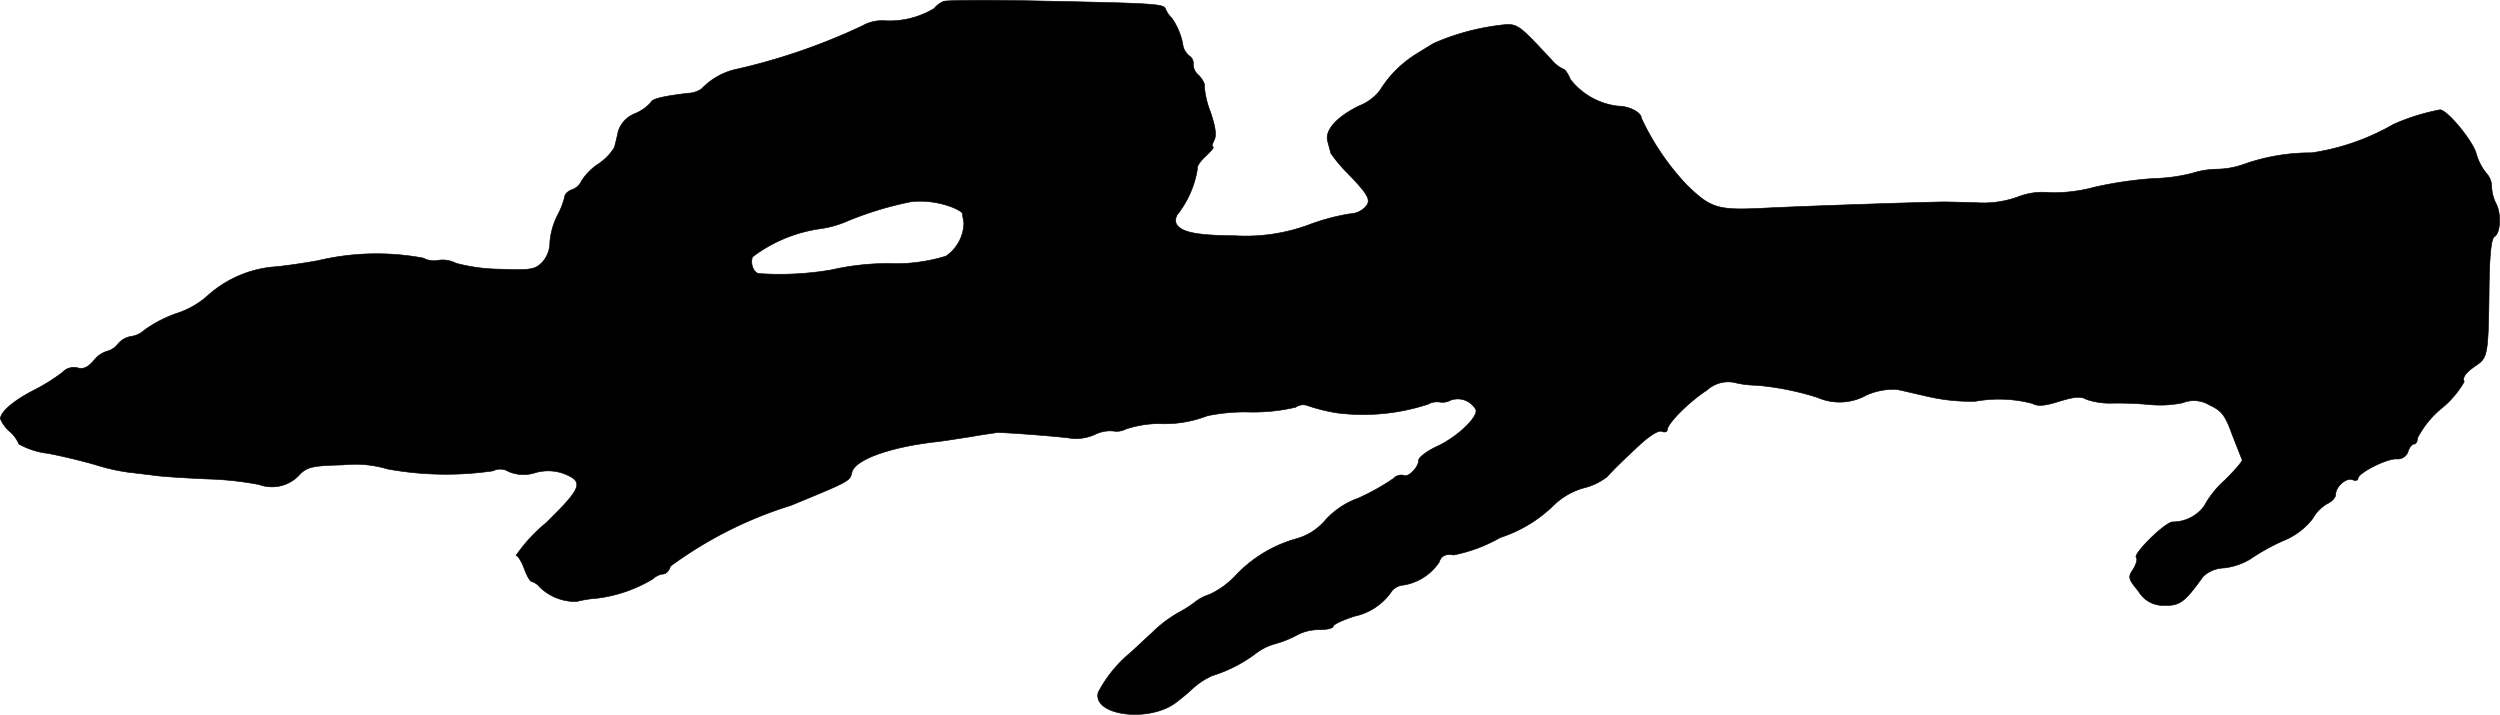
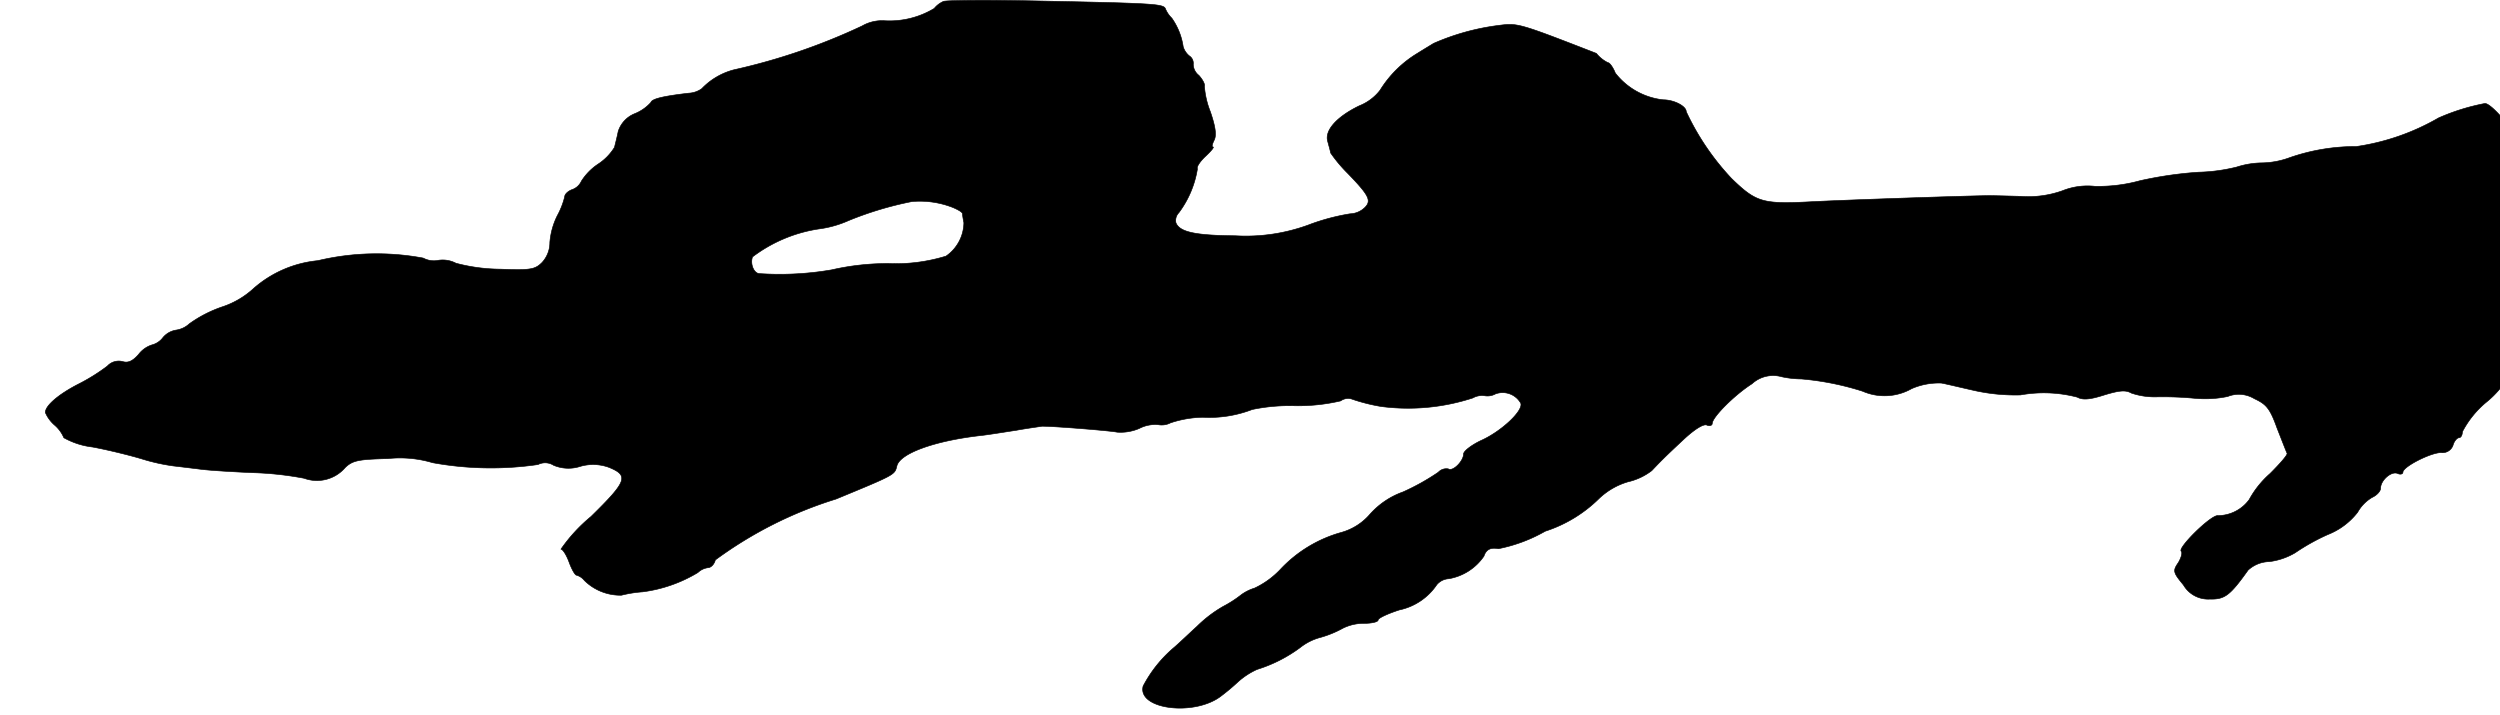
<svg xmlns="http://www.w3.org/2000/svg" version="1.1" width="14.387mm" height="4.113mm" viewBox="0 0 40.781 11.659">
  <defs>
    <style type="text/css">
      .a {
        stroke: #000;
        stroke-linecap: round;
        stroke-linejoin: round;
        stroke-width: 0.01px;
      }
    </style>
  </defs>
-   <path class="a" d="M15.39.023a.404.404,0,0,0-.151.115,1.411,1.411,0,0,1-.812.2.651.651,0,0,0-.363.085,10.003,10.003,0,0,1-2.09.715,1.112,1.112,0,0,0-.527.309.401.401,0,0,1-.212.073c-.412.048-.6.091-.618.151a.708.708,0,0,1-.26.182.464.464,0,0,0-.273.291c-.018.091-.048.206-.061.26a.879.879,0,0,1-.267.273.93.93,0,0,0-.273.279.259.259,0,0,1-.157.139c-.061.024-.115.073-.115.115a1.291,1.291,0,0,1-.121.309,1.189,1.189,0,0,0-.121.436.479.479,0,0,1-.127.327c-.115.115-.188.127-.678.109a2.915,2.915,0,0,1-.727-.097.465.465,0,0,0-.285-.048.366.366,0,0,1-.248-.036,4.144,4.144,0,0,0-1.72.042c-.23.042-.563.091-.733.103a1.856,1.856,0,0,0-1.048.454,1.403,1.403,0,0,1-.503.297,2.043,2.043,0,0,0-.545.279.401.401,0,0,1-.218.103.351.351,0,0,0-.212.121.327.327,0,0,1-.182.121.447.447,0,0,0-.218.157c-.097.109-.17.139-.254.115a.253.253,0,0,0-.254.073,3.085,3.085,0,0,1-.466.291c-.321.164-.545.351-.545.466a.566.566,0,0,0,.151.206.566.566,0,0,1,.151.206,1.248,1.248,0,0,0,.466.151c.26.048.624.139.806.194a3.172,3.172,0,0,0,.515.115c.103.012.303.036.454.055s.533.042.848.055a5.256,5.256,0,0,1,.83.091.608.608,0,0,0,.672-.176c.121-.115.218-.133.697-.145a1.856,1.856,0,0,1,.727.067,5.302,5.302,0,0,0,1.72.03.257.257,0,0,1,.254.012.623.623,0,0,0,.436.018.751.751,0,0,1,.472.018c.321.133.291.224-.297.8a2.636,2.636,0,0,0-.491.533c.03,0,.091.097.133.212s.097.212.121.212a.253.253,0,0,1,.127.085.836.836,0,0,0,.606.242,1.969,1.969,0,0,1,.345-.055,2.313,2.313,0,0,0,.902-.315.293.293,0,0,1,.164-.079c.048,0,.103-.055.121-.127a6.62,6.62,0,0,1,1.968-.993c.969-.4.957-.394.993-.539.048-.206.618-.412,1.369-.497.115-.012.376-.055.575-.085.2-.036.394-.061.424-.067.2,0,1.114.073,1.224.097a.772.772,0,0,0,.363-.061.564.564,0,0,1,.309-.061.312.312,0,0,0,.2-.03,1.766,1.766,0,0,1,.527-.091,1.941,1.941,0,0,0,.806-.127,3,3,0,0,1,.697-.061,3.053,3.053,0,0,0,.745-.079.207.207,0,0,1,.2-.024,2.97,2.97,0,0,0,.46.115,3.399,3.399,0,0,0,1.496-.139.304.304,0,0,1,.194-.036.272.272,0,0,0,.176-.03.339.339,0,0,1,.412.151c.048.121-.321.466-.654.612-.151.073-.279.17-.279.218,0,.115-.176.291-.248.242a.179.179,0,0,0-.164.055,3.698,3.698,0,0,1-.575.321,1.312,1.312,0,0,0-.539.363.954.954,0,0,1-.466.297,2.154,2.154,0,0,0-.987.594,1.392,1.392,0,0,1-.43.315.736.736,0,0,0-.218.109,1.871,1.871,0,0,1-.291.188,2.072,2.072,0,0,0-.43.327c-.133.121-.303.285-.382.351a2.099,2.099,0,0,0-.497.624c-.097.382.848.497,1.278.157a3.481,3.481,0,0,0,.267-.224,1.194,1.194,0,0,1,.315-.206,2.344,2.344,0,0,0,.703-.357.897.897,0,0,1,.327-.164,1.706,1.706,0,0,0,.369-.151.765.765,0,0,1,.345-.079c.127,0,.23-.024.23-.055s.157-.103.345-.164a.982.982,0,0,0,.612-.412.274.274,0,0,1,.194-.097.872.872,0,0,0,.575-.369c.036-.109.109-.145.236-.121a2.516,2.516,0,0,0,.763-.285,2.223,2.223,0,0,0,.878-.533,1.154,1.154,0,0,1,.472-.273,1.006,1.006,0,0,0,.388-.182c.133-.139.188-.2.533-.521.17-.157.309-.242.363-.224.048.024.091.006.091-.024,0-.103.363-.466.648-.648a.511.511,0,0,1,.485-.115,1.583,1.583,0,0,0,.321.036,4.559,4.559,0,0,1,.999.2.895.895,0,0,0,.8-.042,1.115,1.115,0,0,1,.485-.091c.097.018.345.079.563.127a3.092,3.092,0,0,0,.727.067,2.148,2.148,0,0,1,.927.036c.085.048.2.042.442-.036.242-.073.345-.085.442-.03a1.181,1.181,0,0,0,.412.061,5.531,5.531,0,0,1,.624.024,1.803,1.803,0,0,0,.533-.03.491.491,0,0,1,.436.036c.194.091.254.157.369.478.079.2.151.388.164.412s-.115.17-.279.333a1.559,1.559,0,0,0-.339.424.636.636,0,0,1-.515.26c-.121,0-.654.527-.594.581.024.024,0,.109-.048.188-.091.133-.085.157.085.363a.466.466,0,0,0,.43.23c.242.006.327-.055.624-.472a.526.526,0,0,1,.345-.139,1.09,1.09,0,0,0,.424-.145,3.425,3.425,0,0,1,.533-.297,1.146,1.146,0,0,0,.485-.363.649.649,0,0,1,.236-.242c.079-.036.139-.103.139-.151,0-.127.17-.279.273-.242.048.024.091.012.091-.018,0-.091.454-.321.624-.321a.18.18,0,0,0,.194-.121c.018-.067.067-.121.097-.121s.055-.042.055-.097a1.566,1.566,0,0,1,.4-.491,1.522,1.522,0,0,0,.363-.43c-.036-.067.024-.151.206-.273.176-.121.188-.182.2-1.242.006-.557.036-.818.085-.848.103-.061.115-.376.03-.539a.657.657,0,0,1-.073-.279.33.33,0,0,0-.091-.224.897.897,0,0,1-.164-.327c-.067-.212-.472-.703-.588-.703a3.463,3.463,0,0,0-.757.236,3.759,3.759,0,0,1-1.339.466,3.276,3.276,0,0,0-1.09.182,1.369,1.369,0,0,1-.448.085,1.396,1.396,0,0,0-.412.067,2.835,2.835,0,0,1-.624.085,6.292,6.292,0,0,0-.957.139,2.544,2.544,0,0,1-.739.091,1.101,1.101,0,0,0-.527.073,1.661,1.661,0,0,1-.678.091c-.218-.006-.454-.012-.521-.012-.436.006-2.411.073-2.956.103-.739.036-.848,0-1.242-.382a4.159,4.159,0,0,1-.739-1.09c0-.091-.2-.194-.376-.194a1.149,1.149,0,0,1-.781-.436c-.036-.091-.091-.17-.121-.17a.563.563,0,0,1-.188-.151C24.735.363,24.76.375,24.427.417a3.819,3.819,0,0,0-1.042.291c-.048.03-.17.103-.267.164a1.83,1.83,0,0,0-.606.6.798.798,0,0,1-.339.254c-.363.176-.569.4-.515.581.018.067.042.151.048.188a2.328,2.328,0,0,0,.279.333c.351.363.394.448.273.563A.362.362,0,0,1,22.022,3.488a3.47,3.47,0,0,0-.678.182,2.966,2.966,0,0,1-1.193.176c-.66-.006-.909-.061-.969-.212a.181.181,0,0,1,.048-.164,1.628,1.628,0,0,0,.303-.715c-.018-.03.042-.121.133-.206s.145-.151.121-.151-.012-.048.018-.109c.042-.079.024-.218-.061-.466a1.404,1.404,0,0,1-.097-.418c.012-.03-.03-.109-.091-.176a.233.233,0,0,1-.091-.182.141.141,0,0,0-.061-.133.309.309,0,0,1-.103-.151A1.083,1.083,0,0,0,19.115.296a.449.449,0,0,1-.103-.151C18.981.06,18.83.054,16.692.011,16.026-.001,15.438.005,15.39.023Zm.139,3.356c.091.036.164.079.17.103a1.424,1.424,0,0,0,.024.151.674.674,0,0,1-.291.545,2.798,2.798,0,0,1-.939.121,4.098,4.098,0,0,0-.927.103,4.992,4.992,0,0,1-1.181.061c-.091-.006-.151-.164-.109-.273a2.383,2.383,0,0,1,1.072-.454A1.751,1.751,0,0,0,13.845,3.597a5.584,5.584,0,0,1,1.03-.309A1.478,1.478,0,0,1,15.529,3.379Z" />
+   <path class="a" d="M15.39.023a.404.404,0,0,0-.151.115,1.411,1.411,0,0,1-.812.2.651.651,0,0,0-.363.085,10.003,10.003,0,0,1-2.09.715,1.112,1.112,0,0,0-.527.309.401.401,0,0,1-.212.073c-.412.048-.6.091-.618.151a.708.708,0,0,1-.26.182.464.464,0,0,0-.273.291c-.018.091-.048.206-.061.26a.879.879,0,0,1-.267.273.93.93,0,0,0-.273.279.259.259,0,0,1-.157.139c-.061.024-.115.073-.115.115a1.291,1.291,0,0,1-.121.309,1.189,1.189,0,0,0-.121.436.479.479,0,0,1-.127.327c-.115.115-.188.127-.678.109a2.915,2.915,0,0,1-.727-.097.465.465,0,0,0-.285-.048.366.366,0,0,1-.248-.036,4.144,4.144,0,0,0-1.72.042a1.856,1.856,0,0,0-1.048.454,1.403,1.403,0,0,1-.503.297,2.043,2.043,0,0,0-.545.279.401.401,0,0,1-.218.103.351.351,0,0,0-.212.121.327.327,0,0,1-.182.121.447.447,0,0,0-.218.157c-.097.109-.17.139-.254.115a.253.253,0,0,0-.254.073,3.085,3.085,0,0,1-.466.291c-.321.164-.545.351-.545.466a.566.566,0,0,0,.151.206.566.566,0,0,1,.151.206,1.248,1.248,0,0,0,.466.151c.26.048.624.139.806.194a3.172,3.172,0,0,0,.515.115c.103.012.303.036.454.055s.533.042.848.055a5.256,5.256,0,0,1,.83.091.608.608,0,0,0,.672-.176c.121-.115.218-.133.697-.145a1.856,1.856,0,0,1,.727.067,5.302,5.302,0,0,0,1.72.03.257.257,0,0,1,.254.012.623.623,0,0,0,.436.018.751.751,0,0,1,.472.018c.321.133.291.224-.297.8a2.636,2.636,0,0,0-.491.533c.03,0,.091.097.133.212s.097.212.121.212a.253.253,0,0,1,.127.085.836.836,0,0,0,.606.242,1.969,1.969,0,0,1,.345-.055,2.313,2.313,0,0,0,.902-.315.293.293,0,0,1,.164-.079c.048,0,.103-.055.121-.127a6.62,6.62,0,0,1,1.968-.993c.969-.4.957-.394.993-.539.048-.206.618-.412,1.369-.497.115-.012.376-.055.575-.085.2-.036.394-.061.424-.067.2,0,1.114.073,1.224.097a.772.772,0,0,0,.363-.061.564.564,0,0,1,.309-.061.312.312,0,0,0,.2-.03,1.766,1.766,0,0,1,.527-.091,1.941,1.941,0,0,0,.806-.127,3,3,0,0,1,.697-.061,3.053,3.053,0,0,0,.745-.079.207.207,0,0,1,.2-.024,2.97,2.97,0,0,0,.46.115,3.399,3.399,0,0,0,1.496-.139.304.304,0,0,1,.194-.036.272.272,0,0,0,.176-.03.339.339,0,0,1,.412.151c.048.121-.321.466-.654.612-.151.073-.279.17-.279.218,0,.115-.176.291-.248.242a.179.179,0,0,0-.164.055,3.698,3.698,0,0,1-.575.321,1.312,1.312,0,0,0-.539.363.954.954,0,0,1-.466.297,2.154,2.154,0,0,0-.987.594,1.392,1.392,0,0,1-.43.315.736.736,0,0,0-.218.109,1.871,1.871,0,0,1-.291.188,2.072,2.072,0,0,0-.43.327c-.133.121-.303.285-.382.351a2.099,2.099,0,0,0-.497.624c-.097.382.848.497,1.278.157a3.481,3.481,0,0,0,.267-.224,1.194,1.194,0,0,1,.315-.206,2.344,2.344,0,0,0,.703-.357.897.897,0,0,1,.327-.164,1.706,1.706,0,0,0,.369-.151.765.765,0,0,1,.345-.079c.127,0,.23-.024.23-.055s.157-.103.345-.164a.982.982,0,0,0,.612-.412.274.274,0,0,1,.194-.097.872.872,0,0,0,.575-.369c.036-.109.109-.145.236-.121a2.516,2.516,0,0,0,.763-.285,2.223,2.223,0,0,0,.878-.533,1.154,1.154,0,0,1,.472-.273,1.006,1.006,0,0,0,.388-.182c.133-.139.188-.2.533-.521.17-.157.309-.242.363-.224.048.024.091.006.091-.024,0-.103.363-.466.648-.648a.511.511,0,0,1,.485-.115,1.583,1.583,0,0,0,.321.036,4.559,4.559,0,0,1,.999.2.895.895,0,0,0,.8-.042,1.115,1.115,0,0,1,.485-.091c.097.018.345.079.563.127a3.092,3.092,0,0,0,.727.067,2.148,2.148,0,0,1,.927.036c.085.048.2.042.442-.036.242-.073.345-.085.442-.03a1.181,1.181,0,0,0,.412.061,5.531,5.531,0,0,1,.624.024,1.803,1.803,0,0,0,.533-.03.491.491,0,0,1,.436.036c.194.091.254.157.369.478.079.2.151.388.164.412s-.115.17-.279.333a1.559,1.559,0,0,0-.339.424.636.636,0,0,1-.515.26c-.121,0-.654.527-.594.581.024.024,0,.109-.048.188-.091.133-.085.157.085.363a.466.466,0,0,0,.43.23c.242.006.327-.055.624-.472a.526.526,0,0,1,.345-.139,1.09,1.09,0,0,0,.424-.145,3.425,3.425,0,0,1,.533-.297,1.146,1.146,0,0,0,.485-.363.649.649,0,0,1,.236-.242c.079-.036.139-.103.139-.151,0-.127.17-.279.273-.242.048.024.091.012.091-.018,0-.091.454-.321.624-.321a.18.18,0,0,0,.194-.121c.018-.067.067-.121.097-.121s.055-.042.055-.097a1.566,1.566,0,0,1,.4-.491,1.522,1.522,0,0,0,.363-.43c-.036-.067.024-.151.206-.273.176-.121.188-.182.2-1.242.006-.557.036-.818.085-.848.103-.061.115-.376.03-.539a.657.657,0,0,1-.073-.279.33.33,0,0,0-.091-.224.897.897,0,0,1-.164-.327c-.067-.212-.472-.703-.588-.703a3.463,3.463,0,0,0-.757.236,3.759,3.759,0,0,1-1.339.466,3.276,3.276,0,0,0-1.09.182,1.369,1.369,0,0,1-.448.085,1.396,1.396,0,0,0-.412.067,2.835,2.835,0,0,1-.624.085,6.292,6.292,0,0,0-.957.139,2.544,2.544,0,0,1-.739.091,1.101,1.101,0,0,0-.527.073,1.661,1.661,0,0,1-.678.091c-.218-.006-.454-.012-.521-.012-.436.006-2.411.073-2.956.103-.739.036-.848,0-1.242-.382a4.159,4.159,0,0,1-.739-1.09c0-.091-.2-.194-.376-.194a1.149,1.149,0,0,1-.781-.436c-.036-.091-.091-.17-.121-.17a.563.563,0,0,1-.188-.151C24.735.363,24.76.375,24.427.417a3.819,3.819,0,0,0-1.042.291c-.048.03-.17.103-.267.164a1.83,1.83,0,0,0-.606.6.798.798,0,0,1-.339.254c-.363.176-.569.4-.515.581.018.067.042.151.048.188a2.328,2.328,0,0,0,.279.333c.351.363.394.448.273.563A.362.362,0,0,1,22.022,3.488a3.47,3.47,0,0,0-.678.182,2.966,2.966,0,0,1-1.193.176c-.66-.006-.909-.061-.969-.212a.181.181,0,0,1,.048-.164,1.628,1.628,0,0,0,.303-.715c-.018-.03.042-.121.133-.206s.145-.151.121-.151-.012-.048.018-.109c.042-.079.024-.218-.061-.466a1.404,1.404,0,0,1-.097-.418c.012-.03-.03-.109-.091-.176a.233.233,0,0,1-.091-.182.141.141,0,0,0-.061-.133.309.309,0,0,1-.103-.151A1.083,1.083,0,0,0,19.115.296a.449.449,0,0,1-.103-.151C18.981.06,18.83.054,16.692.011,16.026-.001,15.438.005,15.39.023Zm.139,3.356c.091.036.164.079.17.103a1.424,1.424,0,0,0,.024.151.674.674,0,0,1-.291.545,2.798,2.798,0,0,1-.939.121,4.098,4.098,0,0,0-.927.103,4.992,4.992,0,0,1-1.181.061c-.091-.006-.151-.164-.109-.273a2.383,2.383,0,0,1,1.072-.454A1.751,1.751,0,0,0,13.845,3.597a5.584,5.584,0,0,1,1.03-.309A1.478,1.478,0,0,1,15.529,3.379Z" />
</svg>